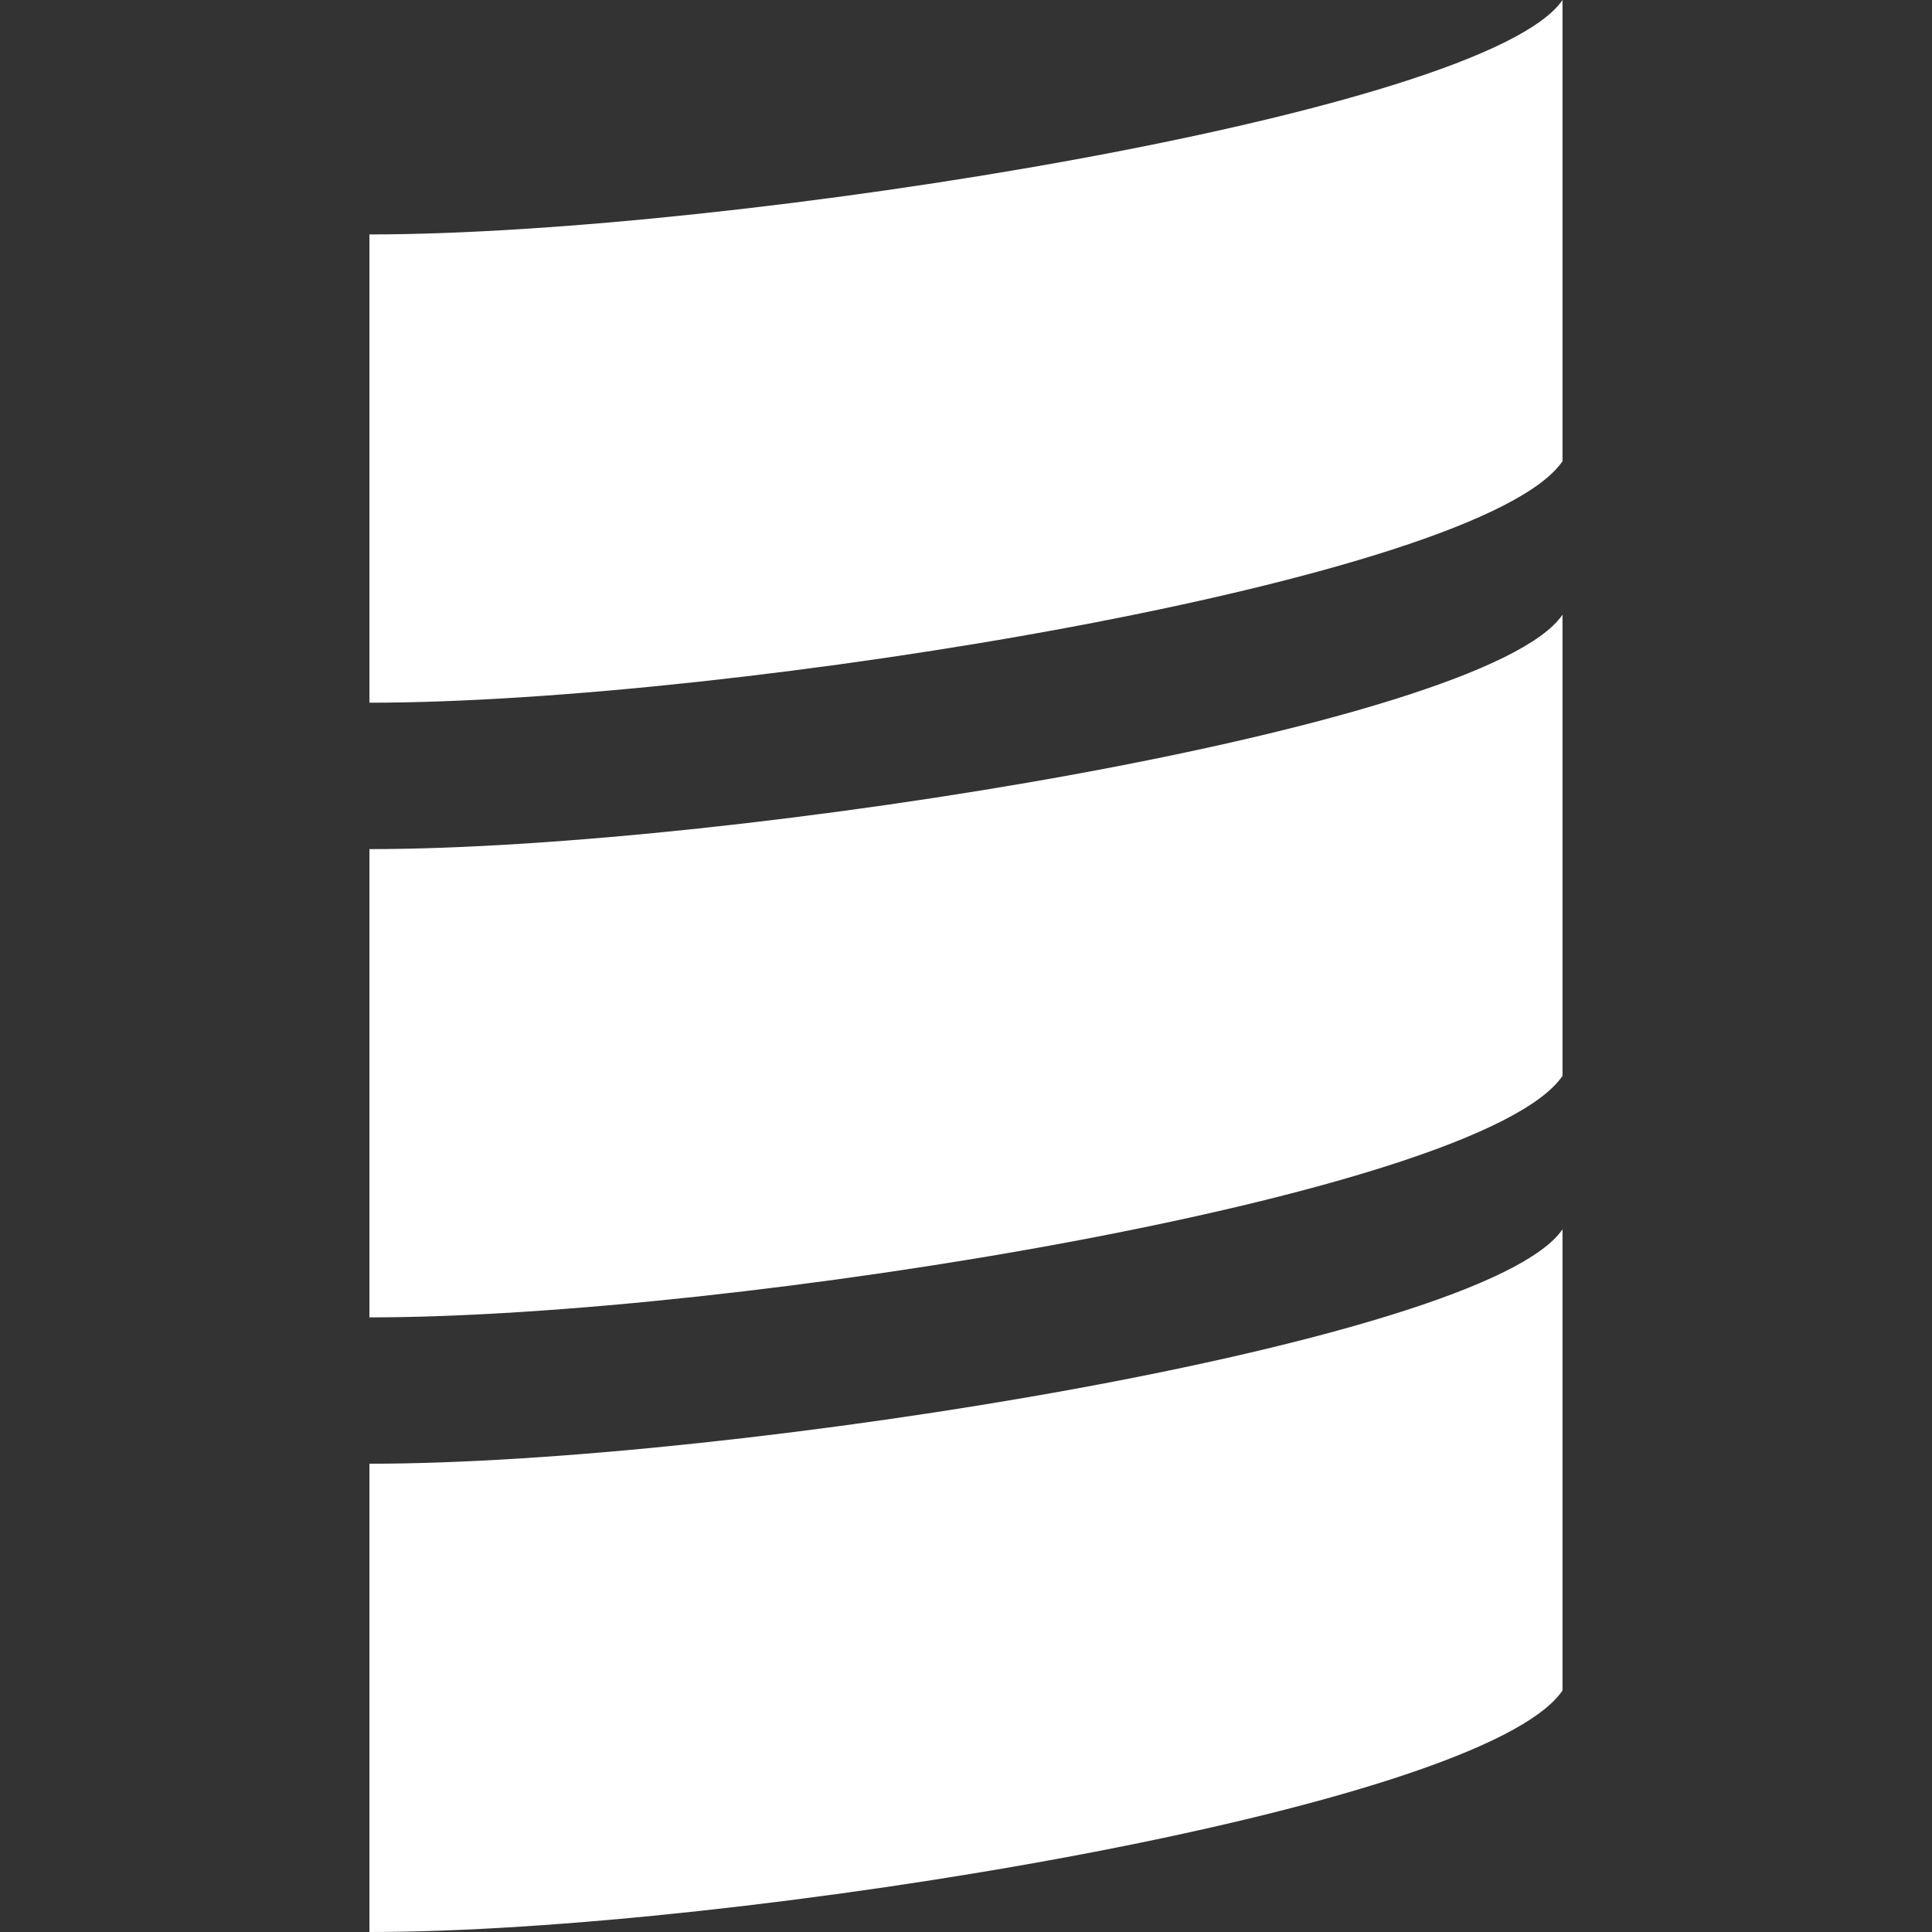
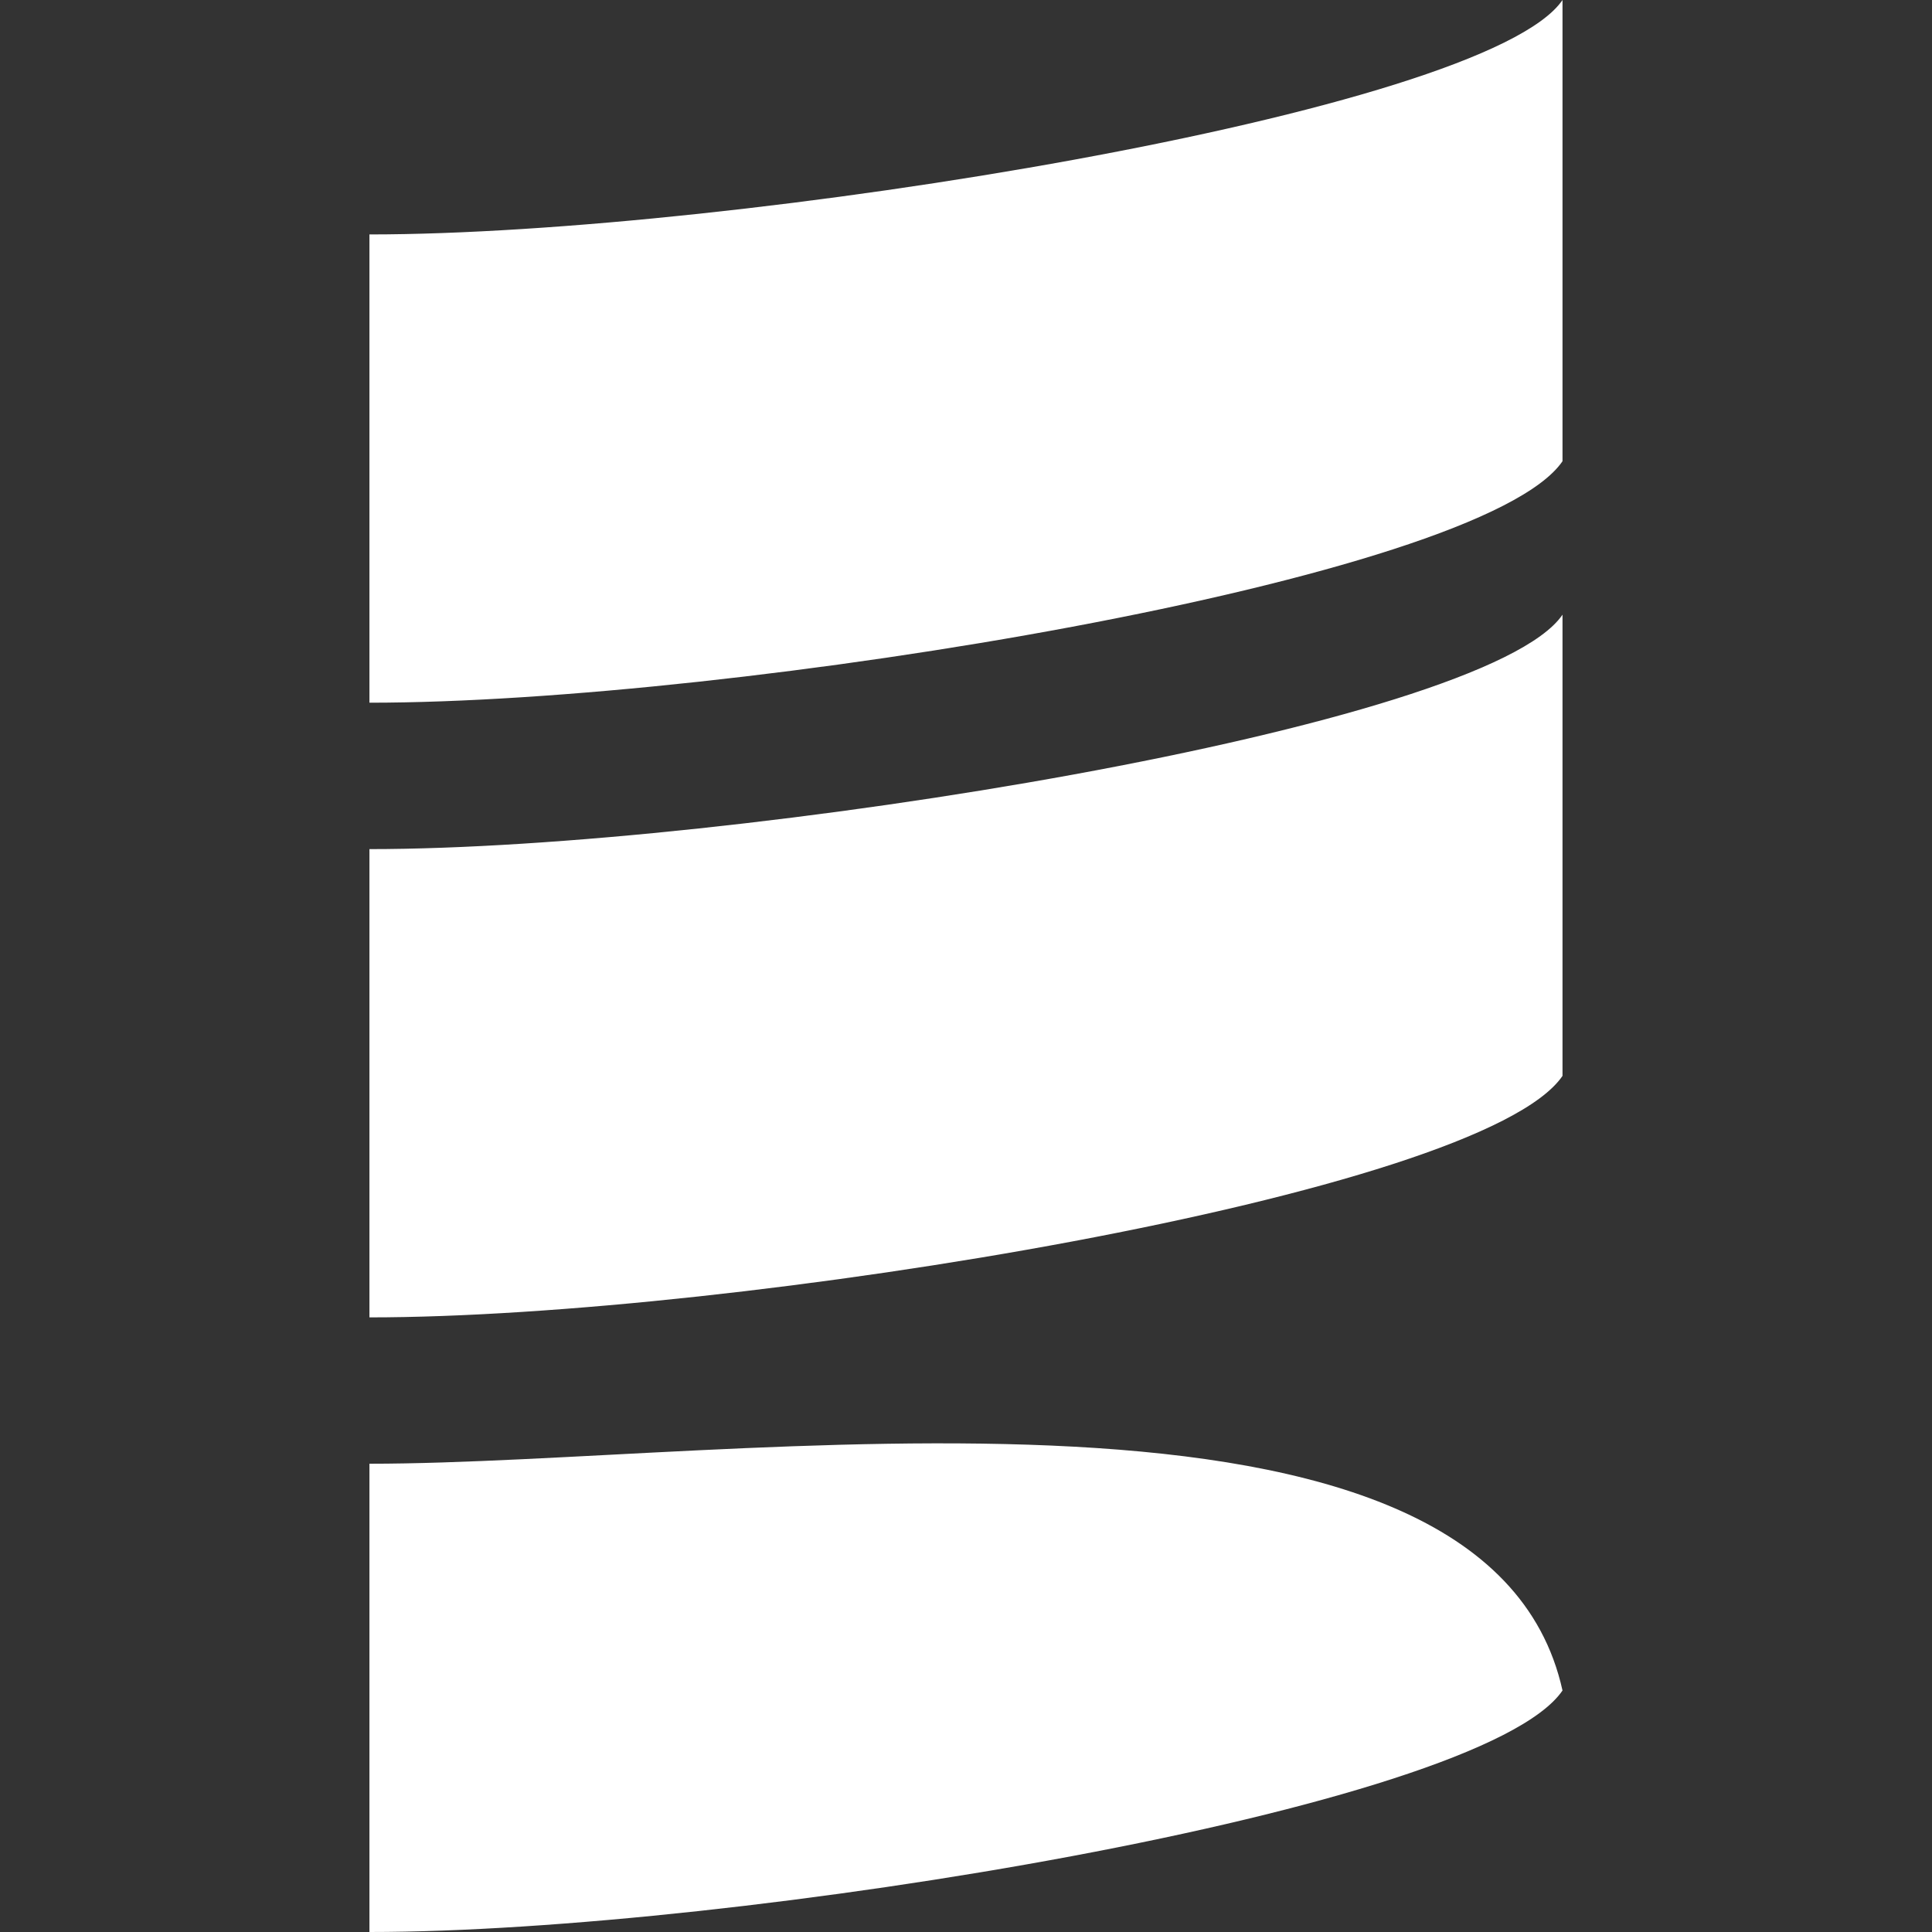
<svg xmlns="http://www.w3.org/2000/svg" width="32" height="32" viewBox="0 0 32 32" fill="none">
  <rect x="0" y="0" width="32" height="32" fill="#333333" stroke="none" />
-   <path d="M6.119 32C12.168 32 24.532 29.979 25.88 28V20.361C24.604 22.239 12.168 24.244 6.119 24.244V32ZM6.119 21.82C12.168 21.82 24.532 19.799 25.88 17.82V10.181C24.604 12.059 12.168 14.064 6.119 14.064V21.82ZM6.119 11.639C12.168 11.639 24.532 9.617 25.88 7.639V0C24.604 1.877 12.168 3.883 6.119 3.883V11.639Z" fill="white" />
+   <path d="M6.119 32C12.168 32 24.532 29.979 25.88 28C24.604 22.239 12.168 24.244 6.119 24.244V32ZM6.119 21.82C12.168 21.82 24.532 19.799 25.88 17.82V10.181C24.604 12.059 12.168 14.064 6.119 14.064V21.82ZM6.119 11.639C12.168 11.639 24.532 9.617 25.88 7.639V0C24.604 1.877 12.168 3.883 6.119 3.883V11.639Z" fill="white" />
</svg>